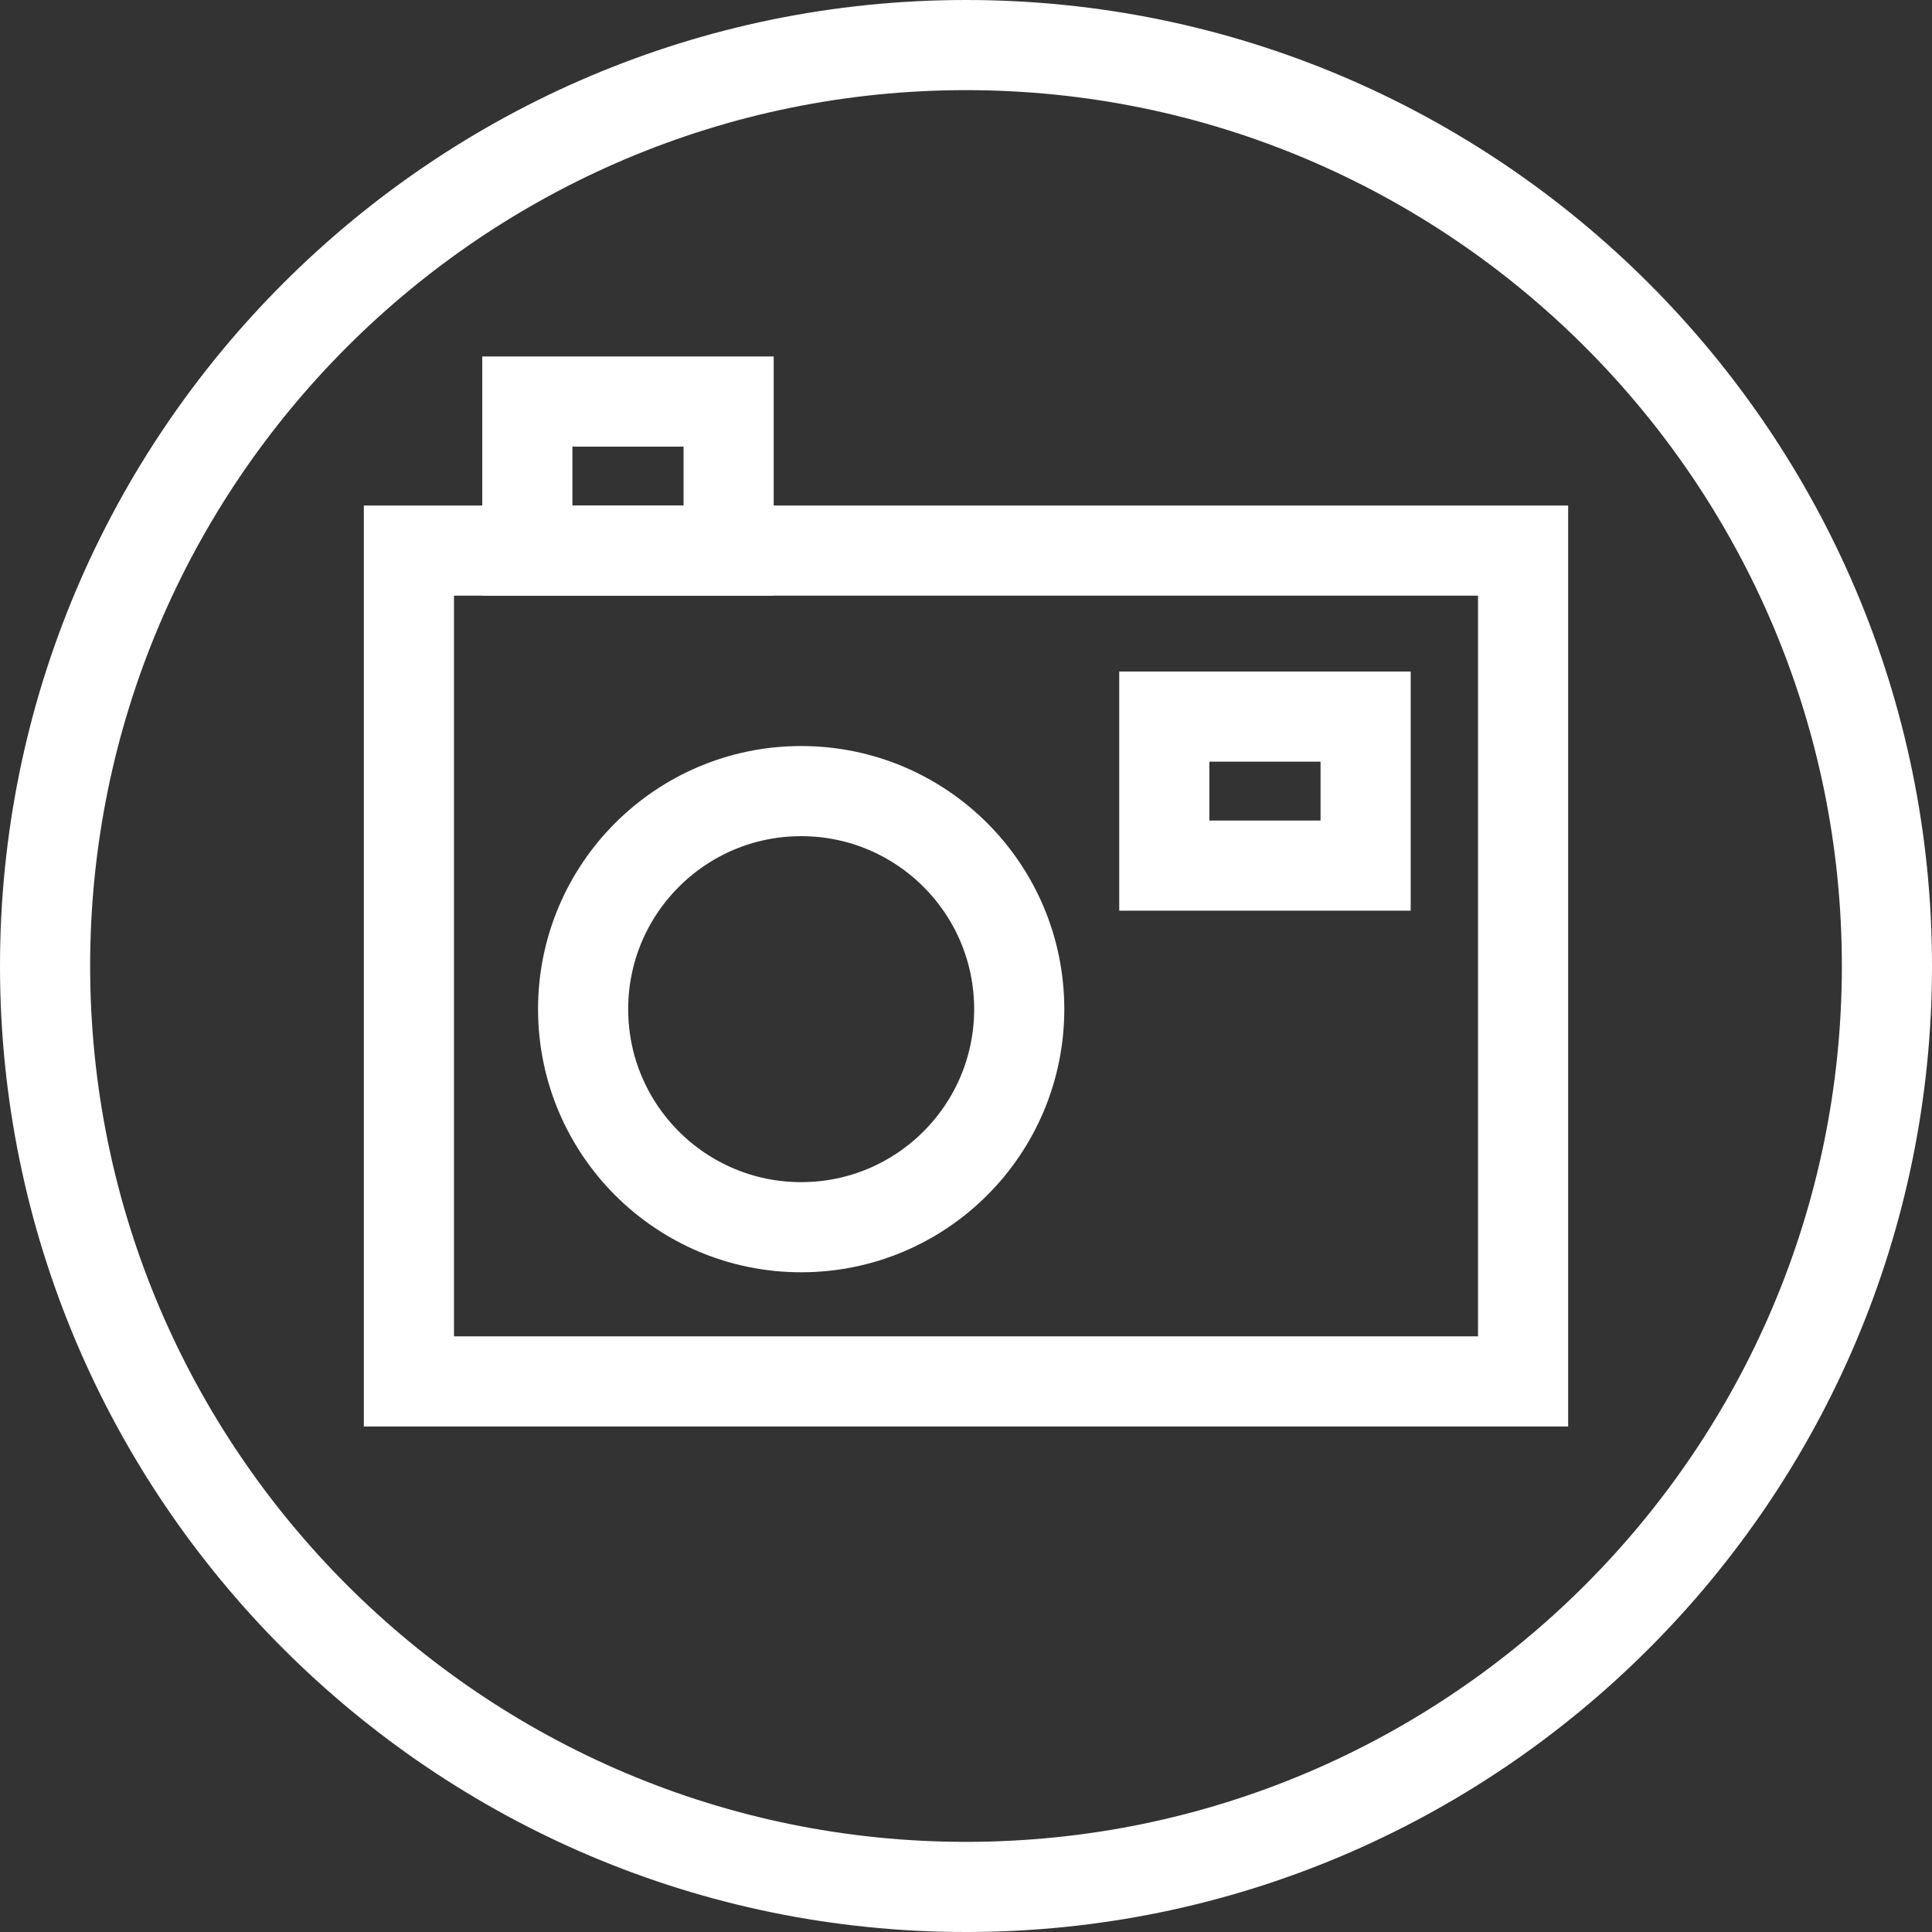
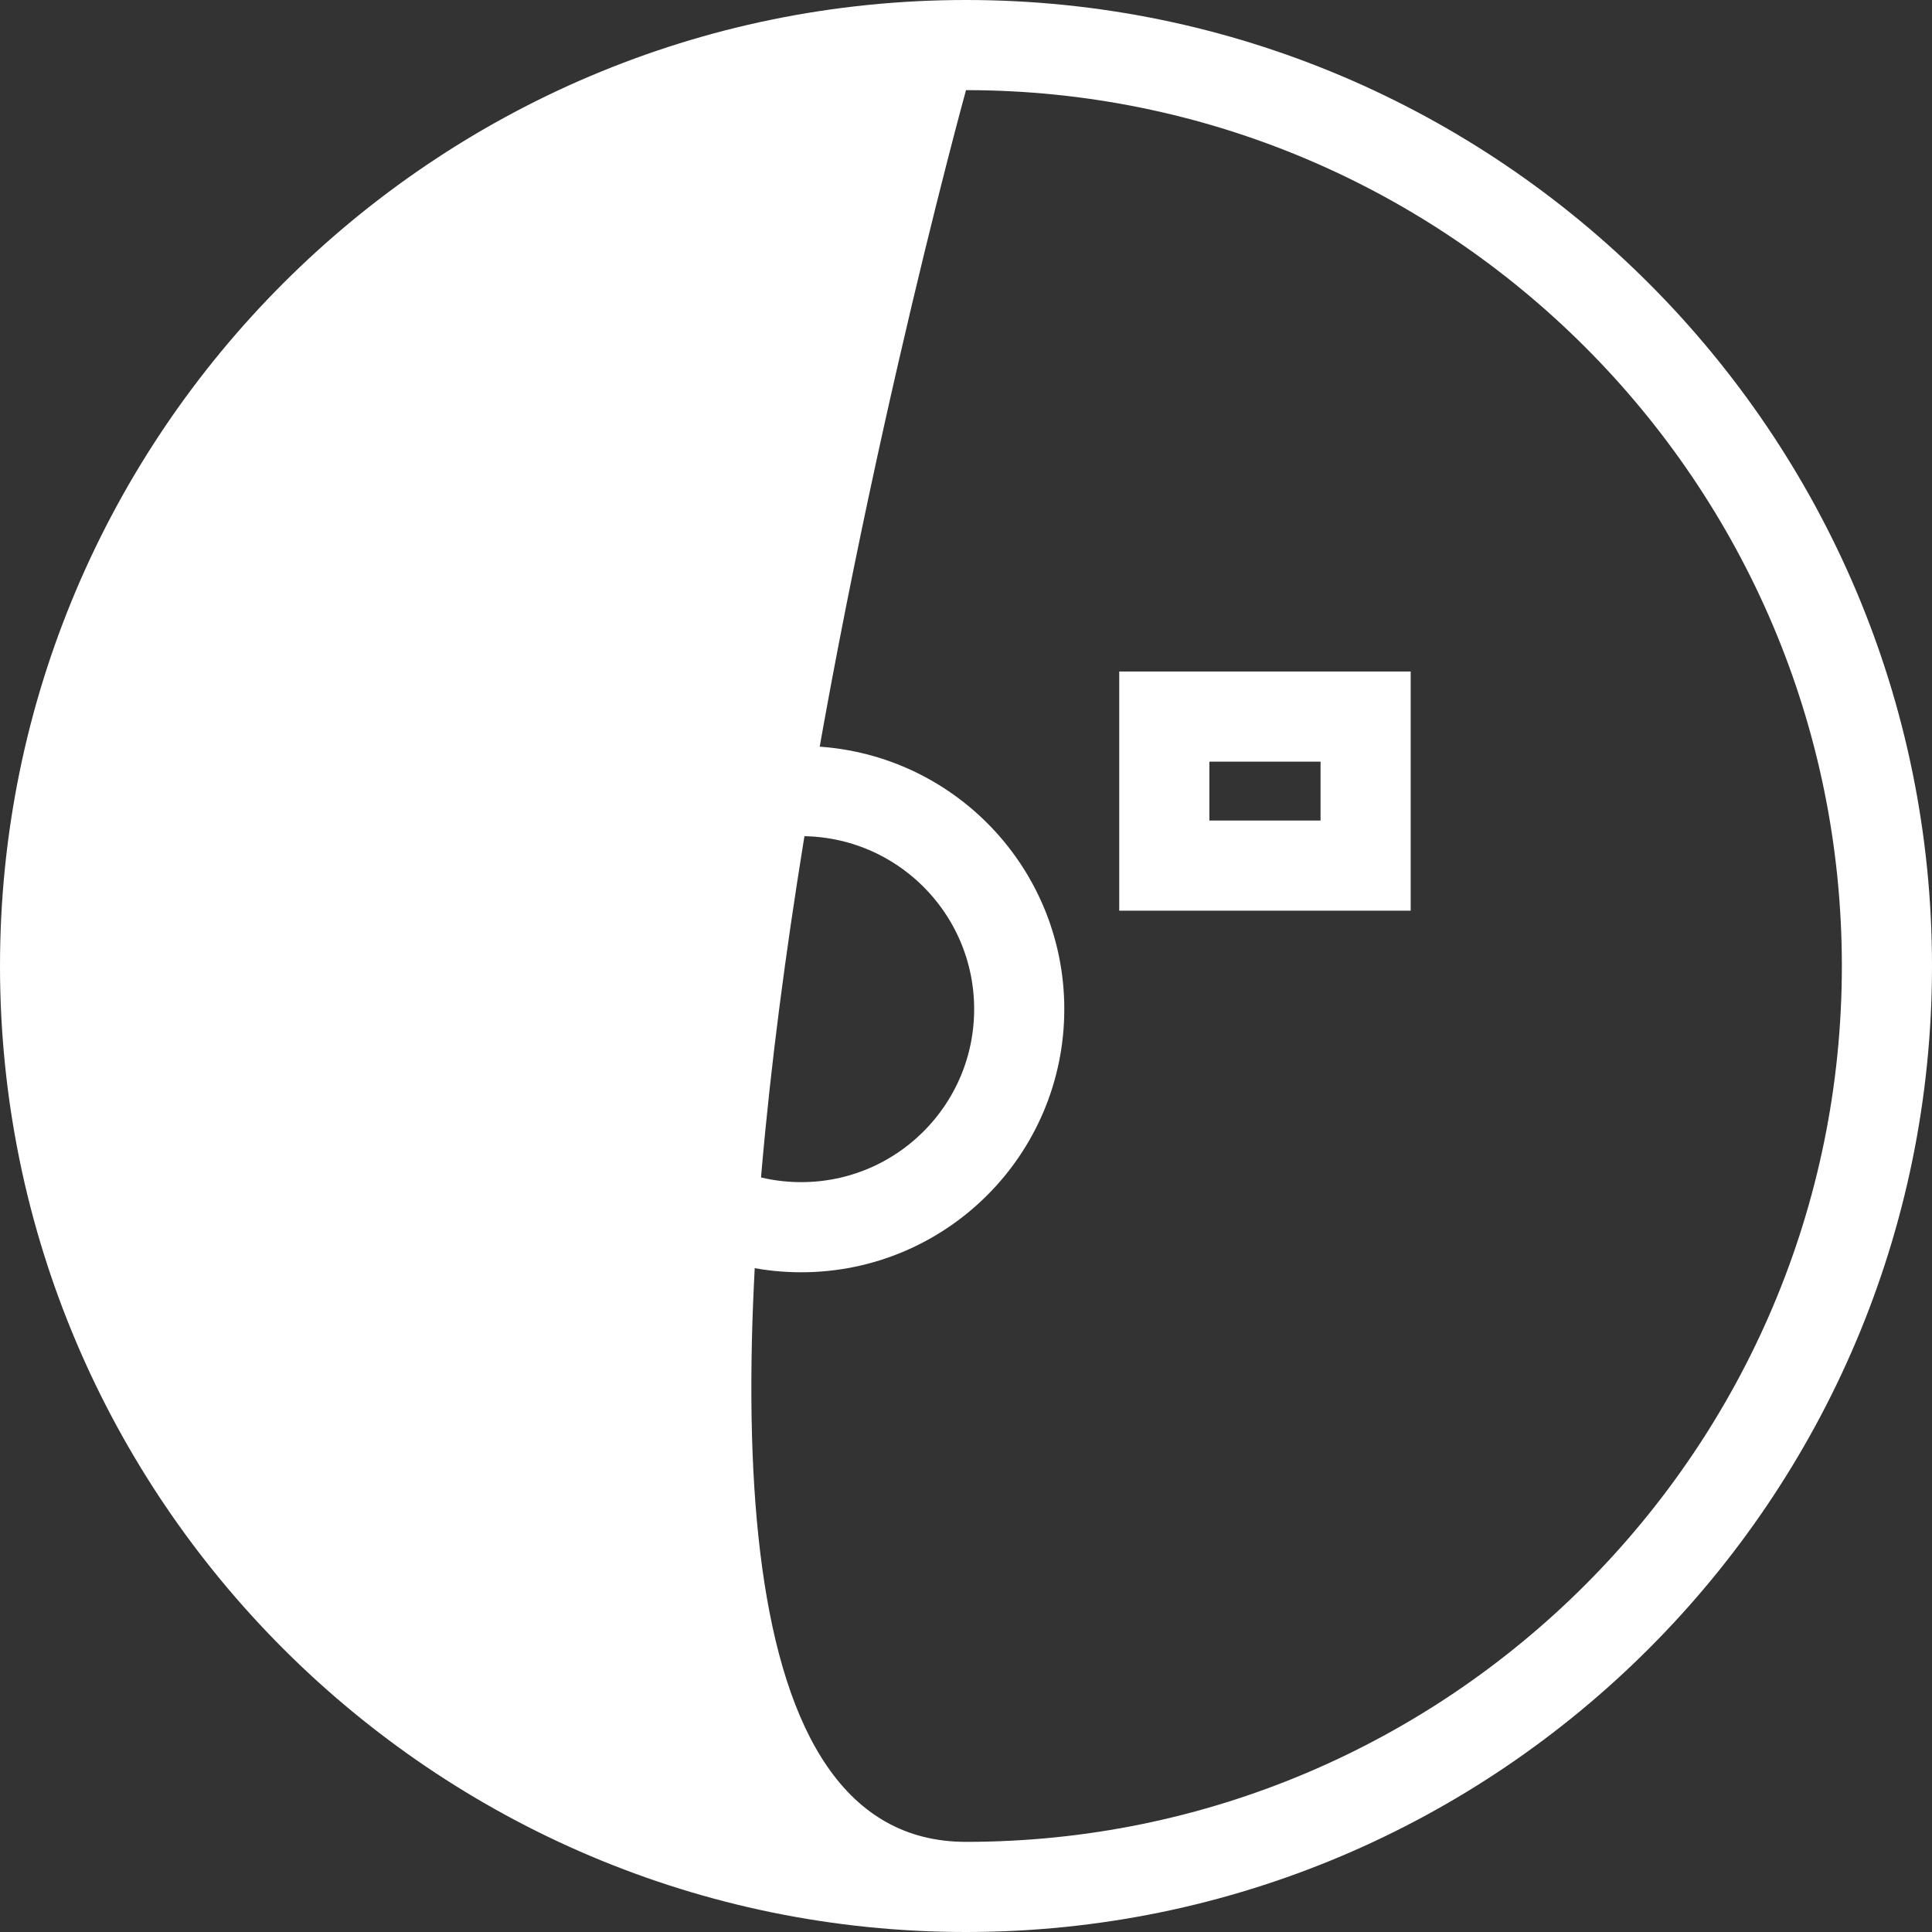
<svg xmlns="http://www.w3.org/2000/svg" id="Layer_1" data-name="Layer 1" viewBox="0 0 321.5 321.5">
  <rect x="0" y="0" width="321.5" height="321.5" fill="#333333" stroke="none" />
  <defs>
    <style>
      .cls-1 {
        fill: #fff;
      }

      .cls-2 {
        fill: none;
        stroke: #fff;
        stroke-miterlimit: 10;
        stroke-width: 15px;
      }
    </style>
  </defs>
  <title>media</title>
-   <path class="cls-1" d="M180,340.75C91.362,340.75,19.25,268.638,19.25,180S91.362,19.25,180,19.25,340.75,91.362,340.75,180,268.638,340.75,180,340.75Zm0-306.5C99.633,34.25,34.25,99.633,34.25,180S99.633,325.75,180,325.75,325.75,260.367,325.75,180,260.367,34.25,180,34.25Z" transform="translate(-19.25 -19.25)" />
-   <rect class="cls-2" x="68.046" y="91.621" width="185.409" height="138.258" />
+   <path class="cls-1" d="M180,340.75C91.362,340.75,19.25,268.638,19.25,180S91.362,19.25,180,19.25,340.75,91.362,340.75,180,268.638,340.75,180,340.75Zm0-306.5S99.633,325.75,180,325.75,325.75,260.367,325.75,180,260.367,34.25,180,34.25Z" transform="translate(-19.25 -19.25)" />
  <circle class="cls-2" cx="133.321" cy="167.931" r="36.286" />
  <rect class="cls-2" x="193.75" y="119.245" width="33.5" height="24.8" />
-   <rect class="cls-2" x="87.75" y="66.821" width="33.5" height="24.8" />
</svg>